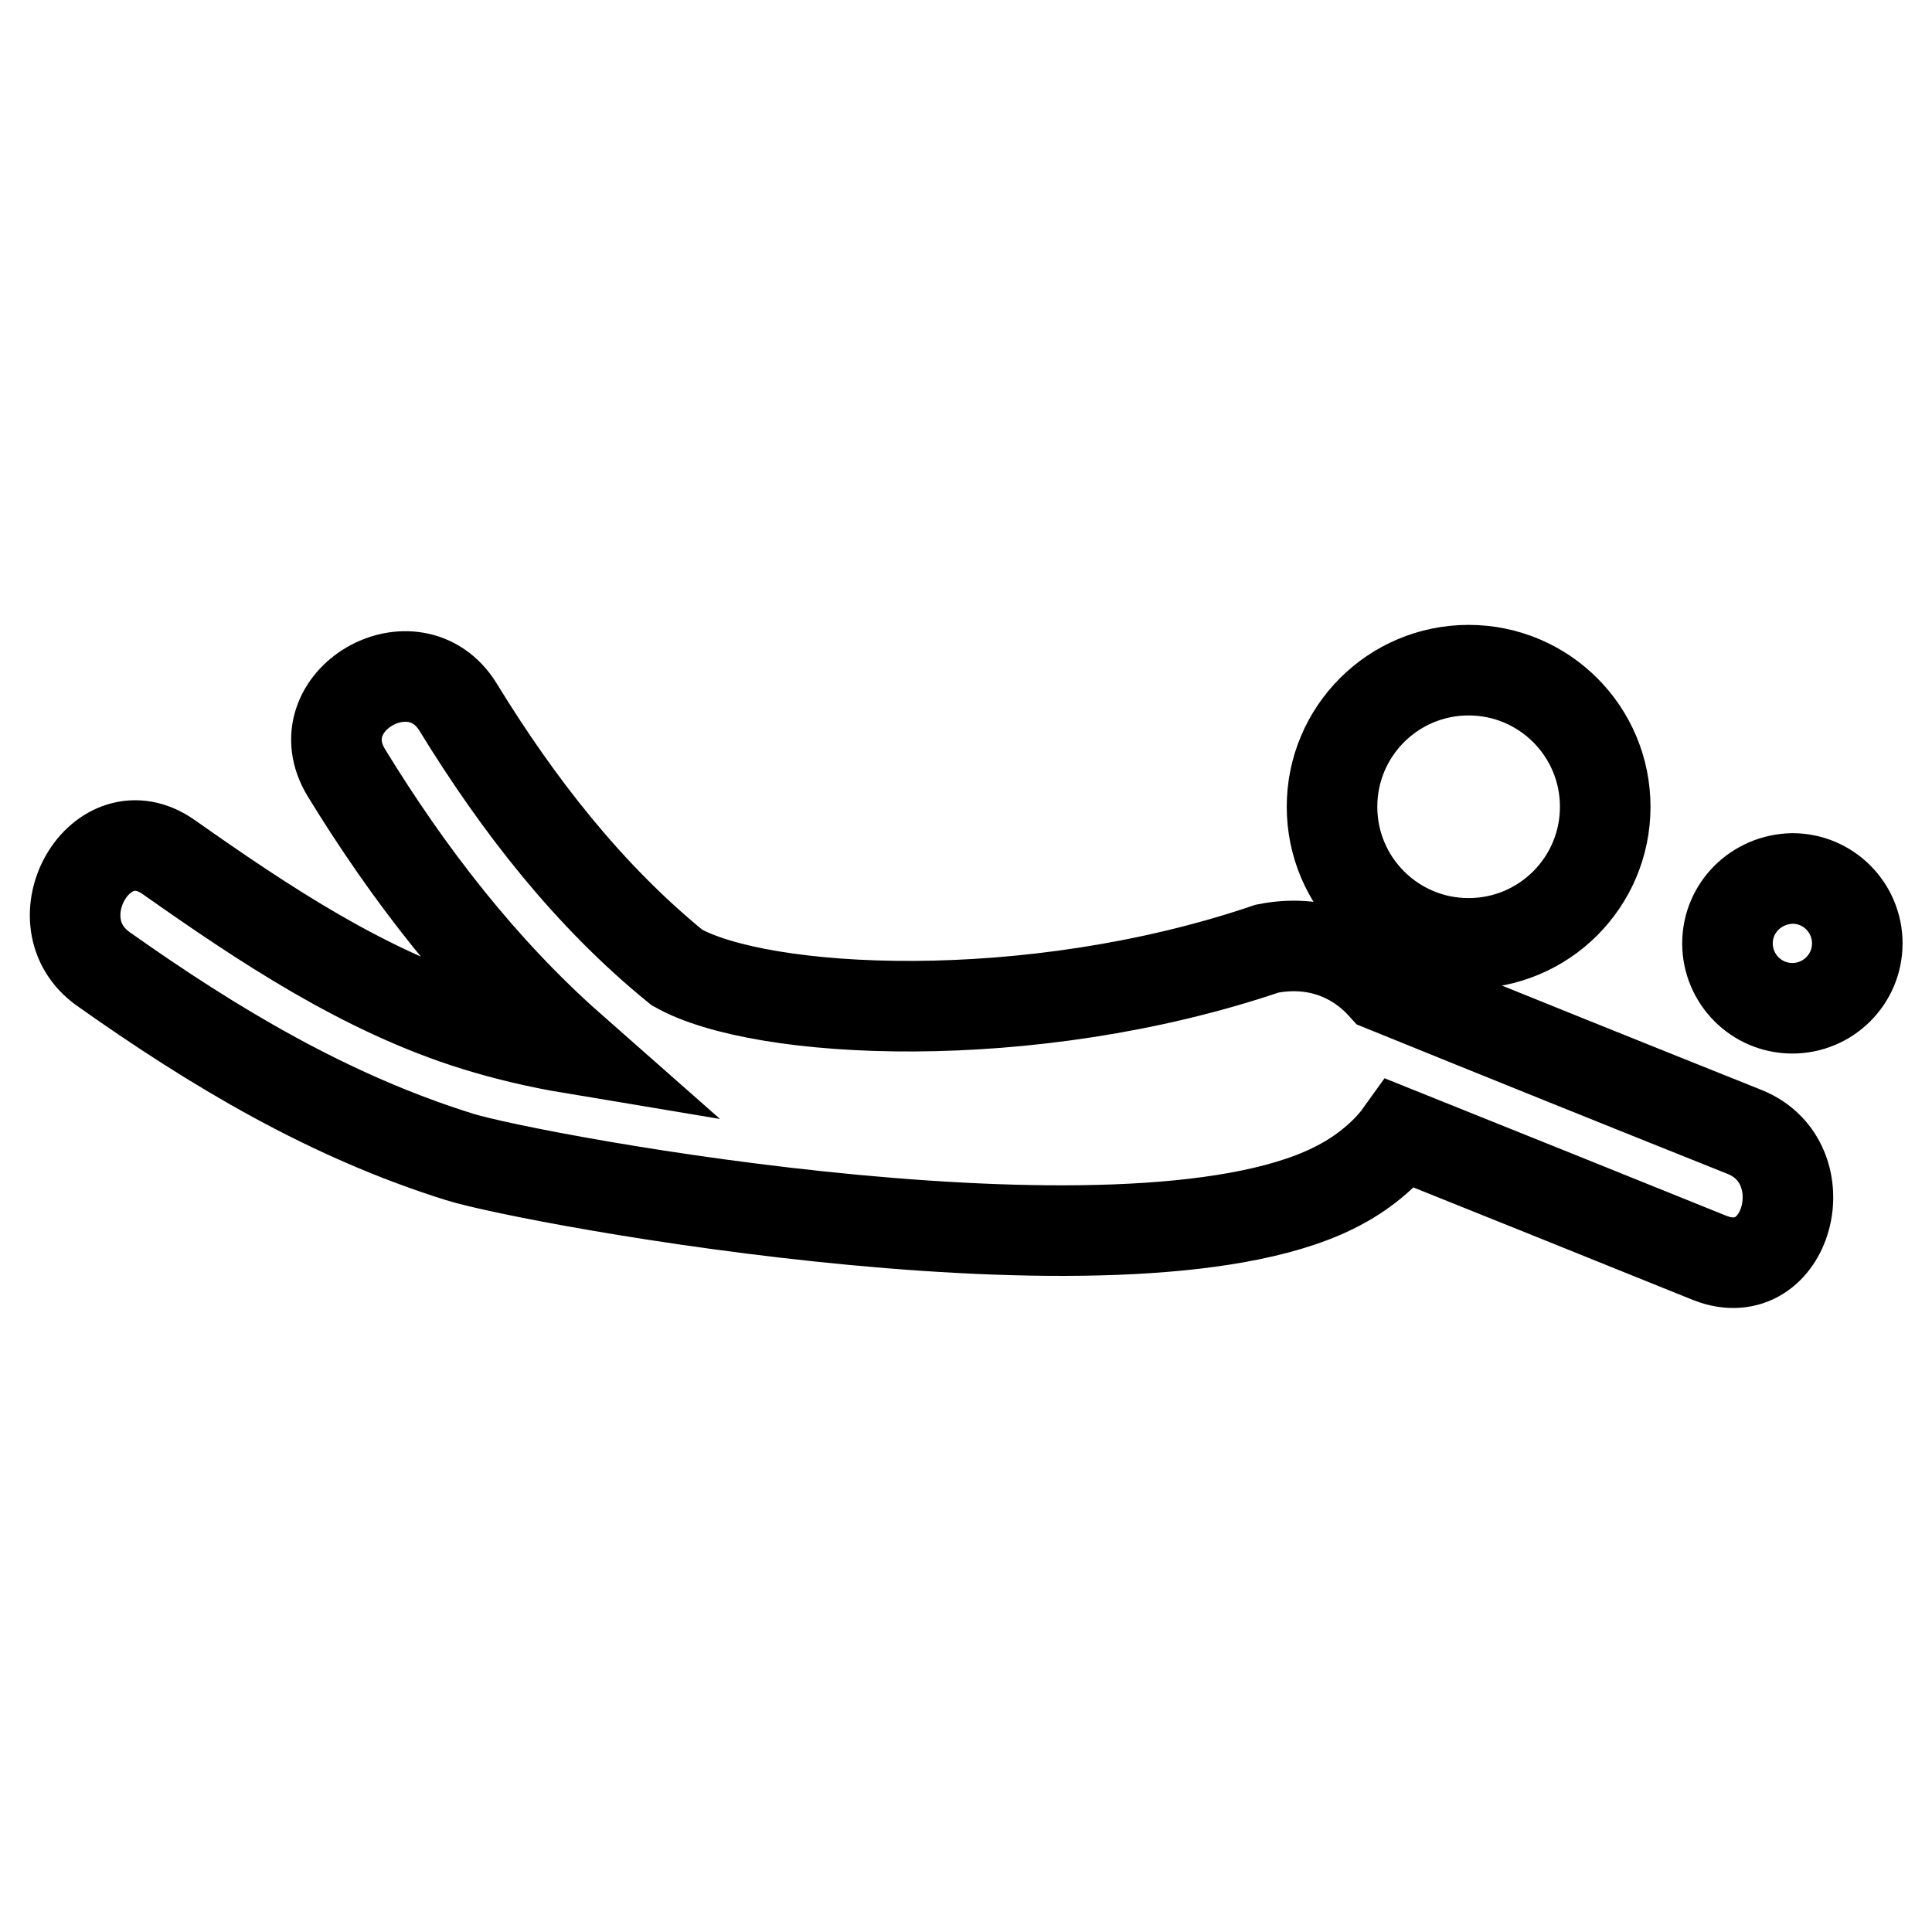
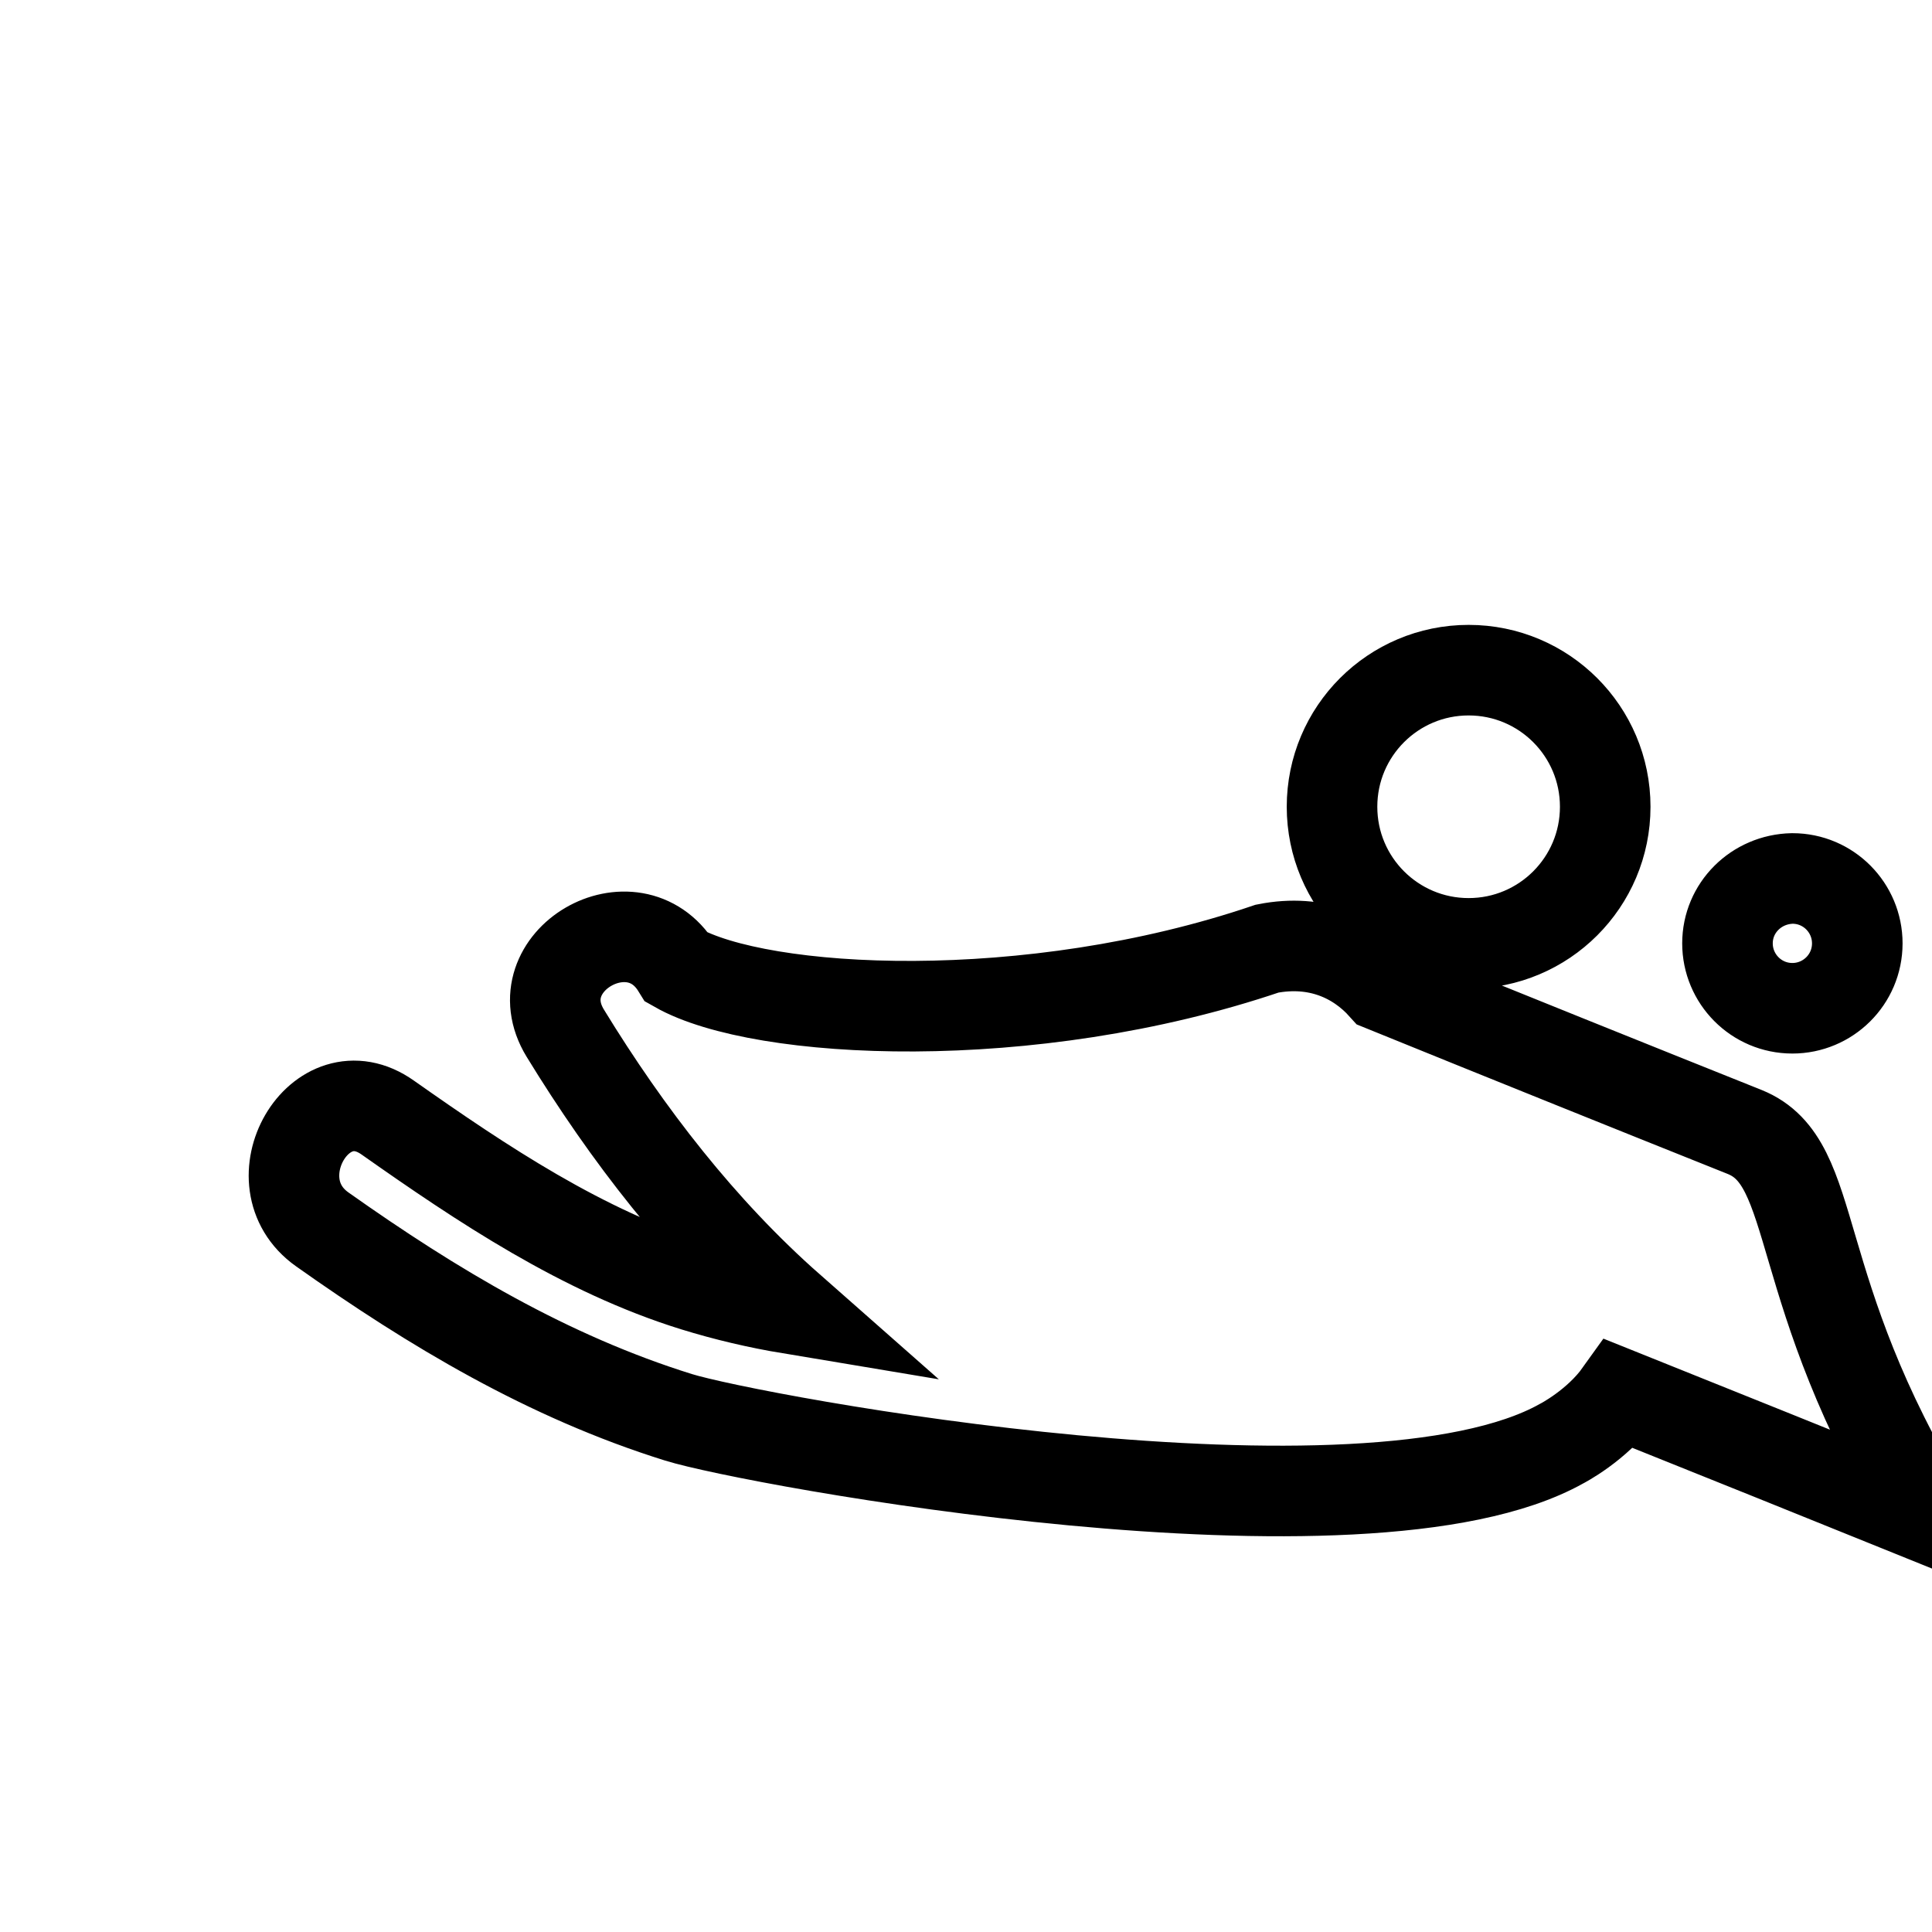
<svg xmlns="http://www.w3.org/2000/svg" version="1.1" x="0px" y="0px" viewBox="0 0 256 256" enable-background="new 0 0 256 256" xml:space="preserve">
  <g>
-     <path stroke-width="12" fill-opacity="0" stroke="#000000" d="M228.9,125c0,4.7,3.8,8.6,8.6,8.6c4.7,0,8.6-3.8,8.6-8.6c0-4.7-3.8-8.6-8.6-8.6 C232.7,116.5,228.9,120.3,228.9,125L228.9,125z M176.5,106.9c0,10,8.1,18.1,18.1,18.1s18.1-8.1,18.1-18.1c0-10-8.1-18.1-18.1-18.1 S176.5,96.9,176.5,106.9L176.5,106.9z M231.2,150c-16-6.4-31.9-12.8-47.9-19.3c-3.5-3.9-8.8-6.3-15.4-5 c-31.5,10.7-67.1,8.8-78.2,2.5c-11.7-9.5-21.1-21.6-29-34.5c-5.8-9.4-20.6-0.8-14.8,8.7c8.2,13.4,18,26.1,29.8,36.5 c-4.2-0.7-8.5-1.7-12.7-3c-14.8-4.6-28.1-13.5-40.6-22.3c-9-6.4-17.6,8.5-8.7,14.8c14.7,10.4,29.9,19.5,47.2,24.9 c9.6,3,90.9,18.1,117,3.5c0,0,4.7-2.4,7.7-6.6c13.7,5.5,27.4,11,41,16.5C236.9,170.7,241.3,154.1,231.2,150z" />
+     <path stroke-width="12" fill-opacity="0" stroke="#000000" d="M228.9,125c0,4.7,3.8,8.6,8.6,8.6c4.7,0,8.6-3.8,8.6-8.6c0-4.7-3.8-8.6-8.6-8.6 C232.7,116.5,228.9,120.3,228.9,125L228.9,125z M176.5,106.9c0,10,8.1,18.1,18.1,18.1s18.1-8.1,18.1-18.1c0-10-8.1-18.1-18.1-18.1 S176.5,96.9,176.5,106.9L176.5,106.9z M231.2,150c-16-6.4-31.9-12.8-47.9-19.3c-3.5-3.9-8.8-6.3-15.4-5 c-31.5,10.7-67.1,8.8-78.2,2.5c-5.8-9.4-20.6-0.8-14.8,8.7c8.2,13.4,18,26.1,29.8,36.5 c-4.2-0.7-8.5-1.7-12.7-3c-14.8-4.6-28.1-13.5-40.6-22.3c-9-6.4-17.6,8.5-8.7,14.8c14.7,10.4,29.9,19.5,47.2,24.9 c9.6,3,90.9,18.1,117,3.5c0,0,4.7-2.4,7.7-6.6c13.7,5.5,27.4,11,41,16.5C236.9,170.7,241.3,154.1,231.2,150z" />
  </g>
</svg>